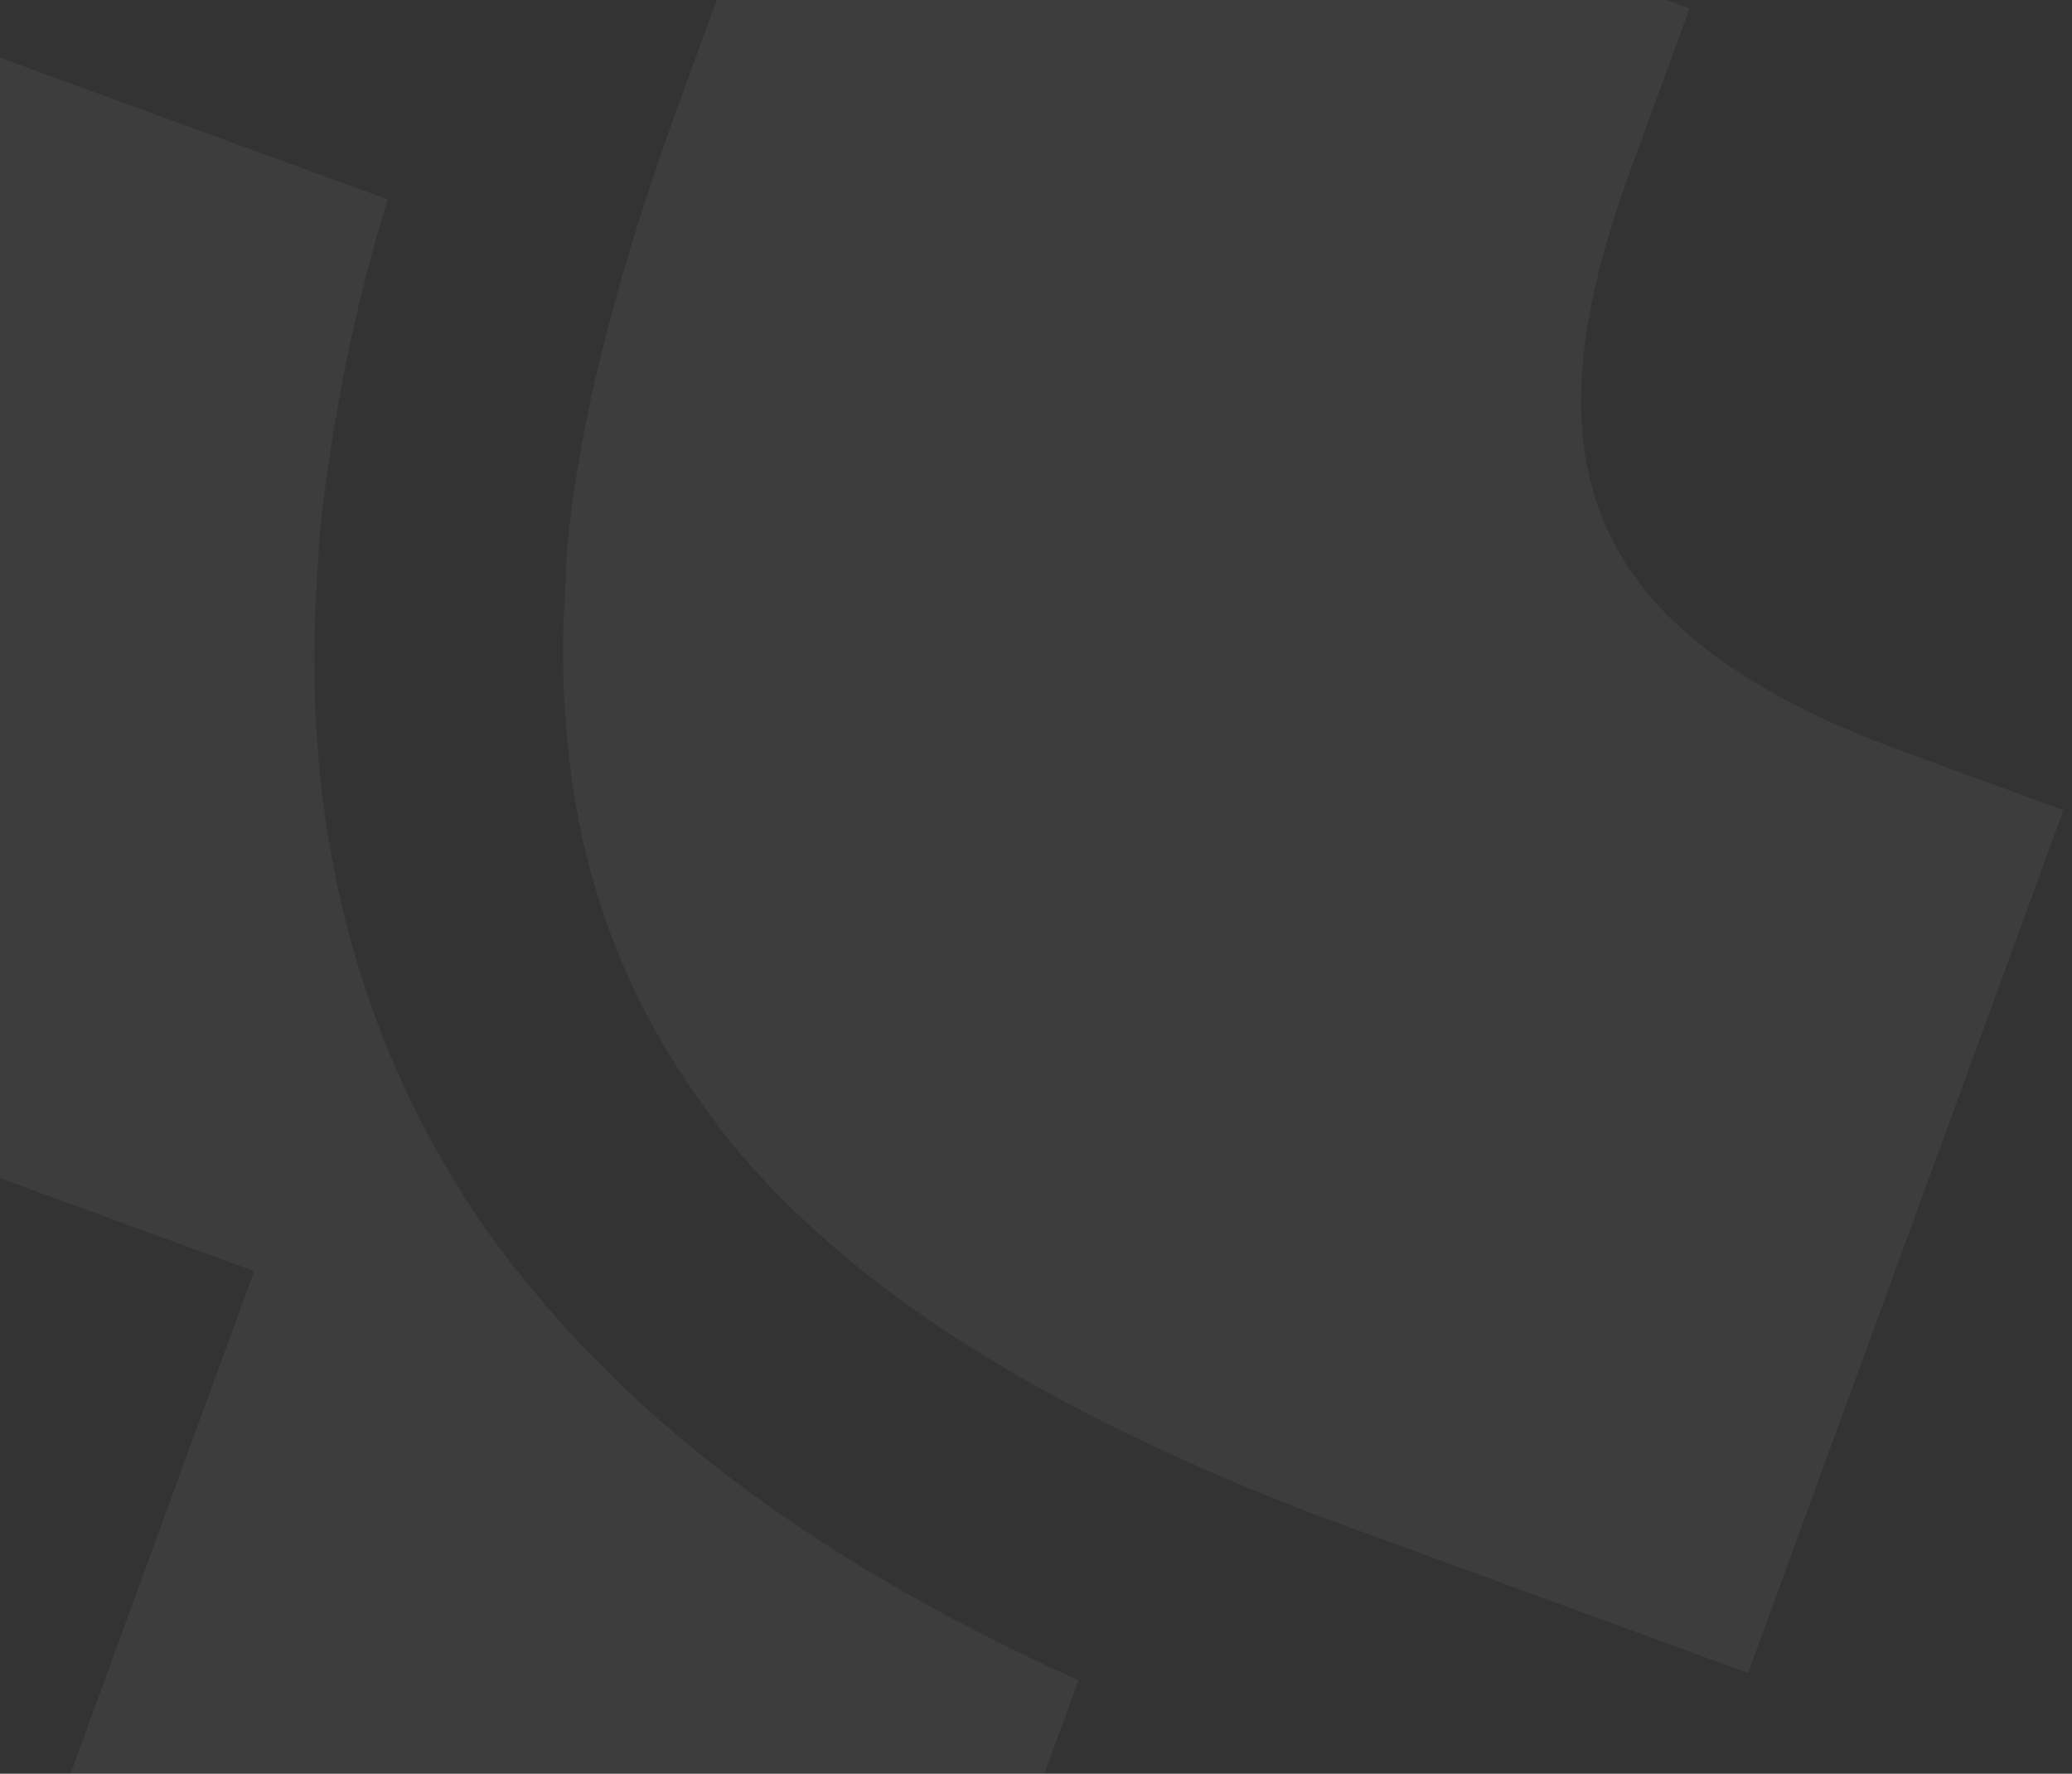
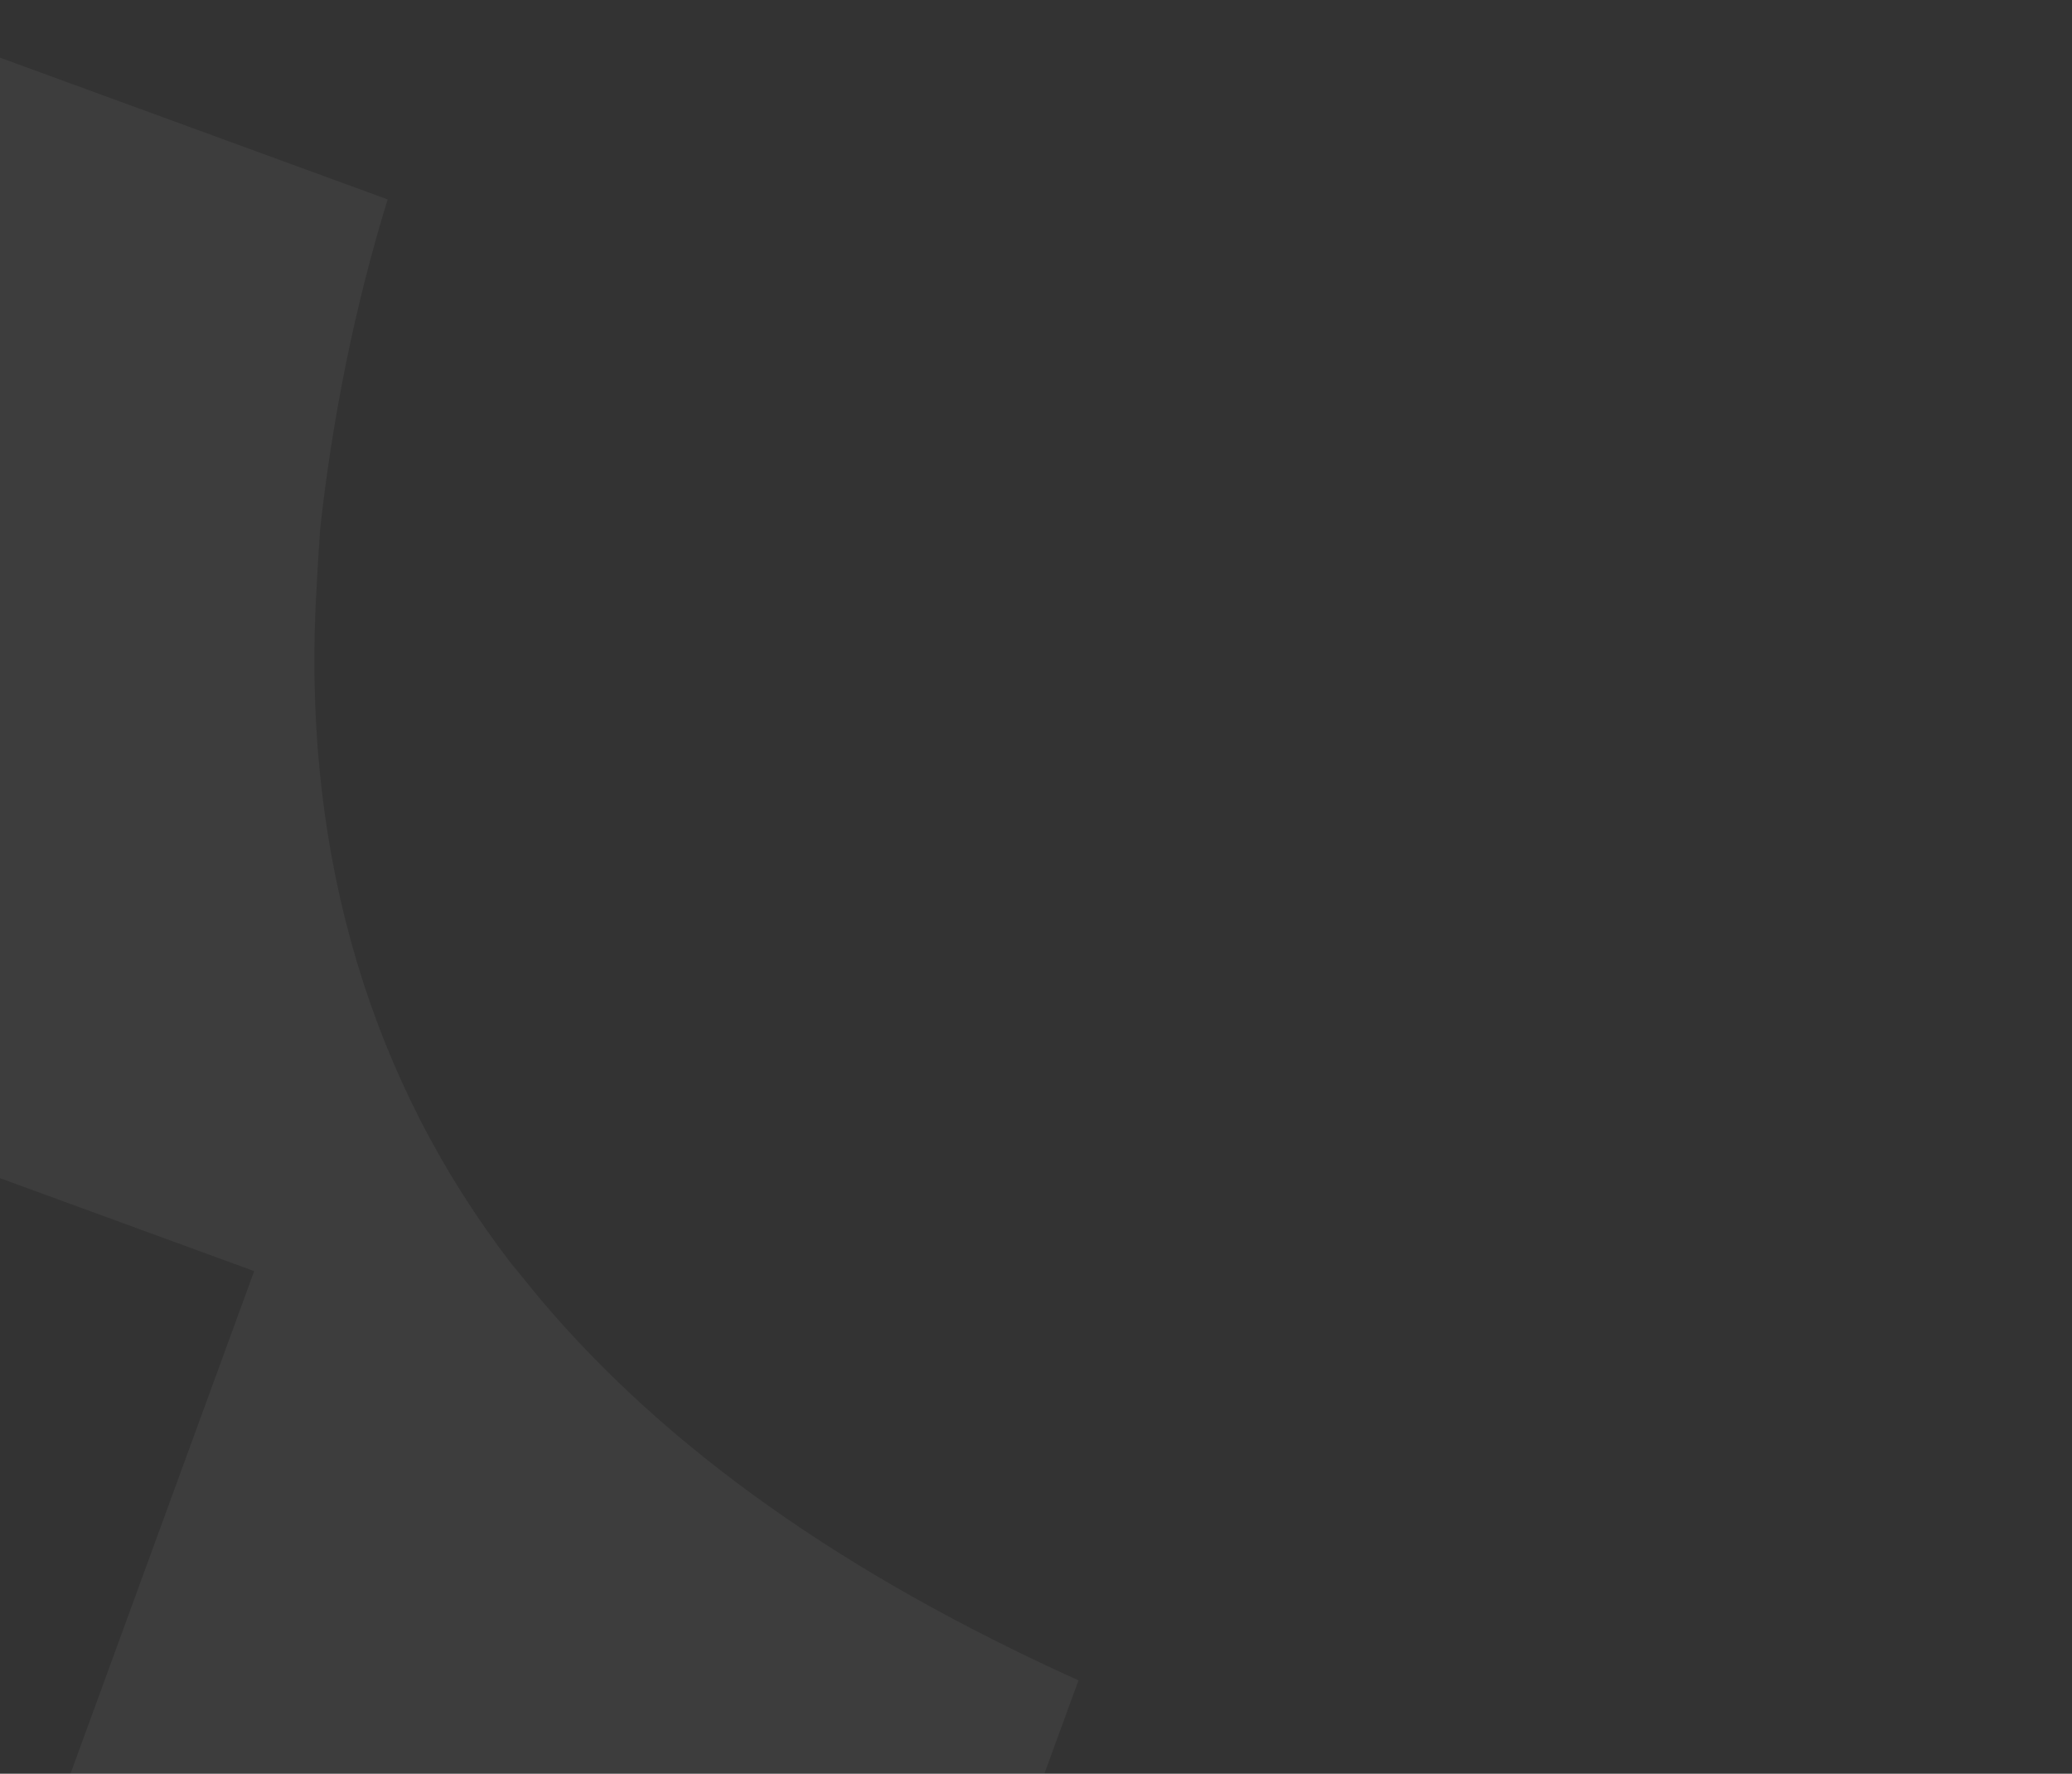
<svg xmlns="http://www.w3.org/2000/svg" width="333px" height="285px" viewBox="0 0 333 285" version="1.1">
  <rect x="0" y="0" width="333" height="285" fill="#333333" stroke="none" />
  <g id="Trainor_logo_main_NY-(1)">
    <path id="Path" d="M178.65 469.969 C125.901 450.684 117.69 422.194 134.341 376.651 L143.93 350.421 173.332 270.001 C135.472 252.892 107.215 232.758 87.118 209.072 85.522 207.182 83.743 204.897 82.147 203.007 59.779 173.916 48.959 138.263 50.707 97.729 50.924 93.56 51.141 89.391 51.463 84.935 53.434 67.029 57.058 49.074 62.305 32.04 L-11.774 4.957 -69.839 163.78 40.847 204.246 5.756 300.232 -17.955 365.087 C-27.756 391.894 -34.091 416.373 -36.384 438.735 -36.679 442.222 -37.079 445.997 -36.98 449.301 -38.449 480.134 -31.047 506.368 -12.786 529.709 -11.661 531.101 -10.824 532.387 -9.699 533.779 9.927 556.966 40.911 576.789 85.09 593.595 L153.404 618.57 204.093 479.924 178.727 470.65 Z" fill="#ffffff" fill-opacity="0.05" stroke="none" />
-     <path id="Path-1" d="M331.631 130.177 L280.943 268.823 212.629 243.848 C168.162 226.937 137.36 207.507 117.84 184.032 116.715 182.641 115.59 181.249 114.753 179.963 97.068 156.832 89.666 130.598 90.559 99.555 90.854 96.068 90.86 92.475 91.049 89.277 92.949 67.097 99.678 42.436 109.478 15.629 L133.189 -49.226 271.546 1.356 261.957 27.587 C245.201 73.418 253.229 101.514 305.977 120.798 305.689 120.693 331.631 130.177 331.631 130.177 Z" fill="#ffffff" fill-opacity="0.05" stroke="none" />
  </g>
</svg>